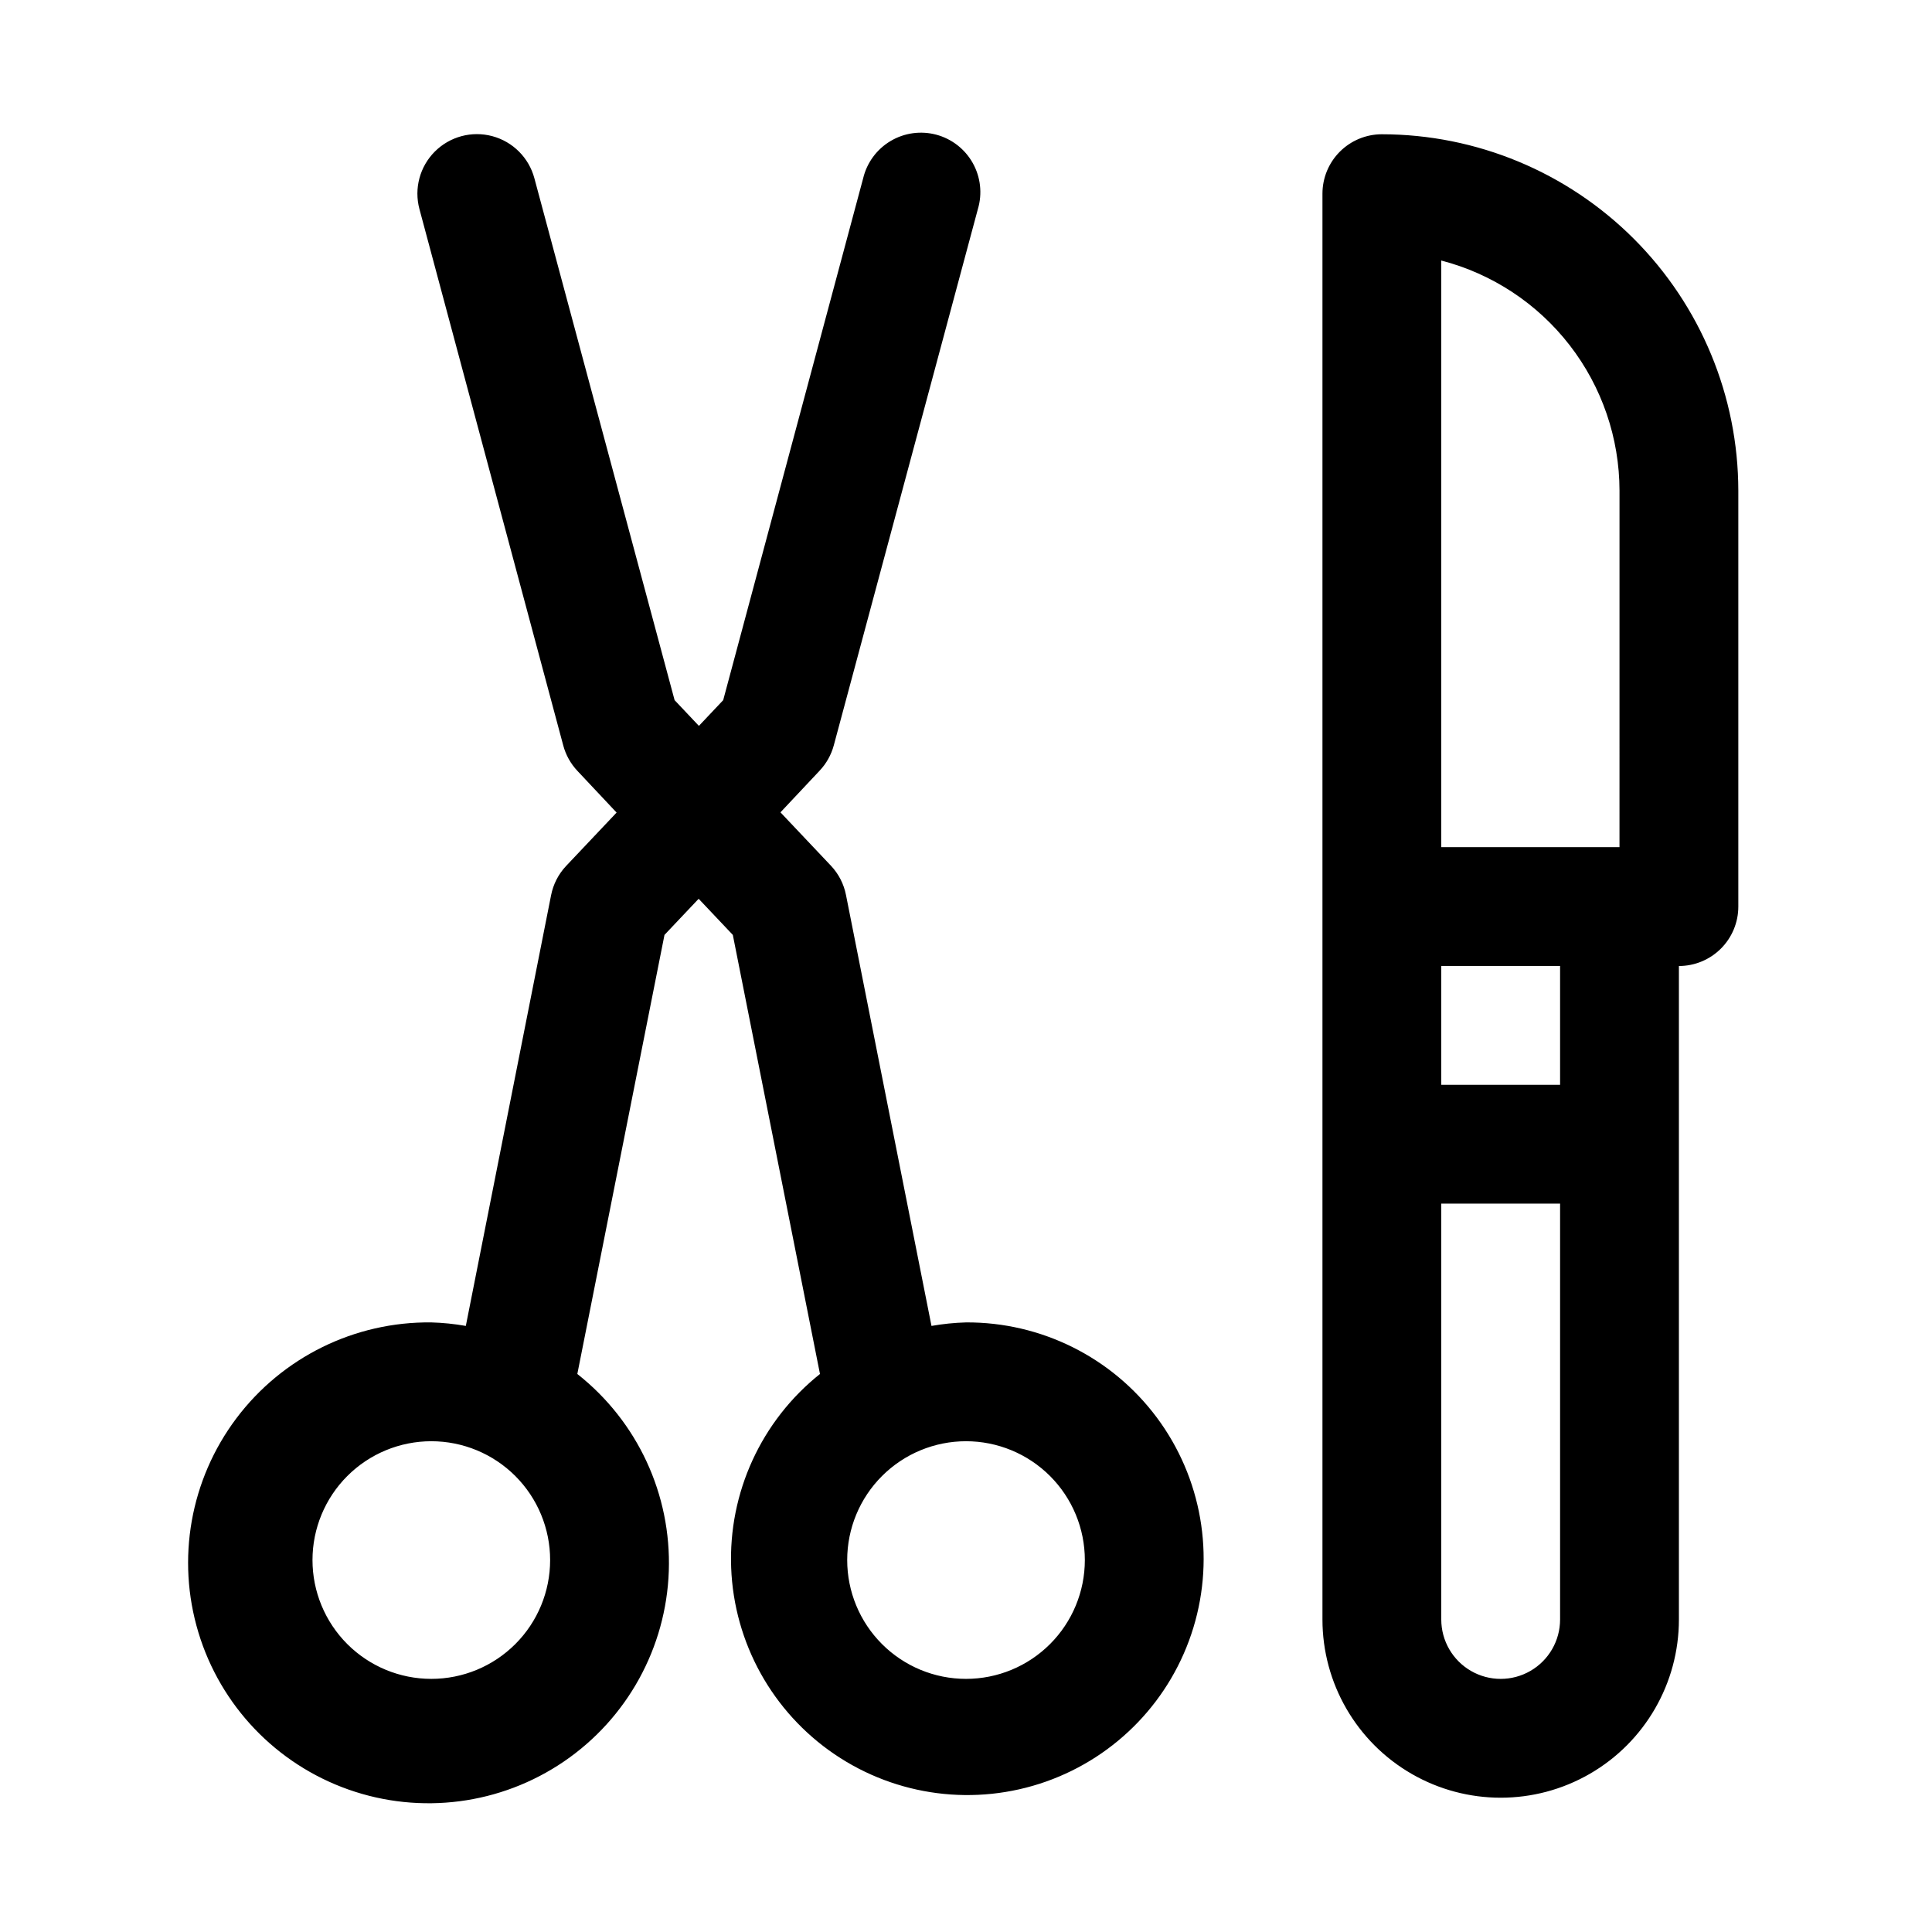
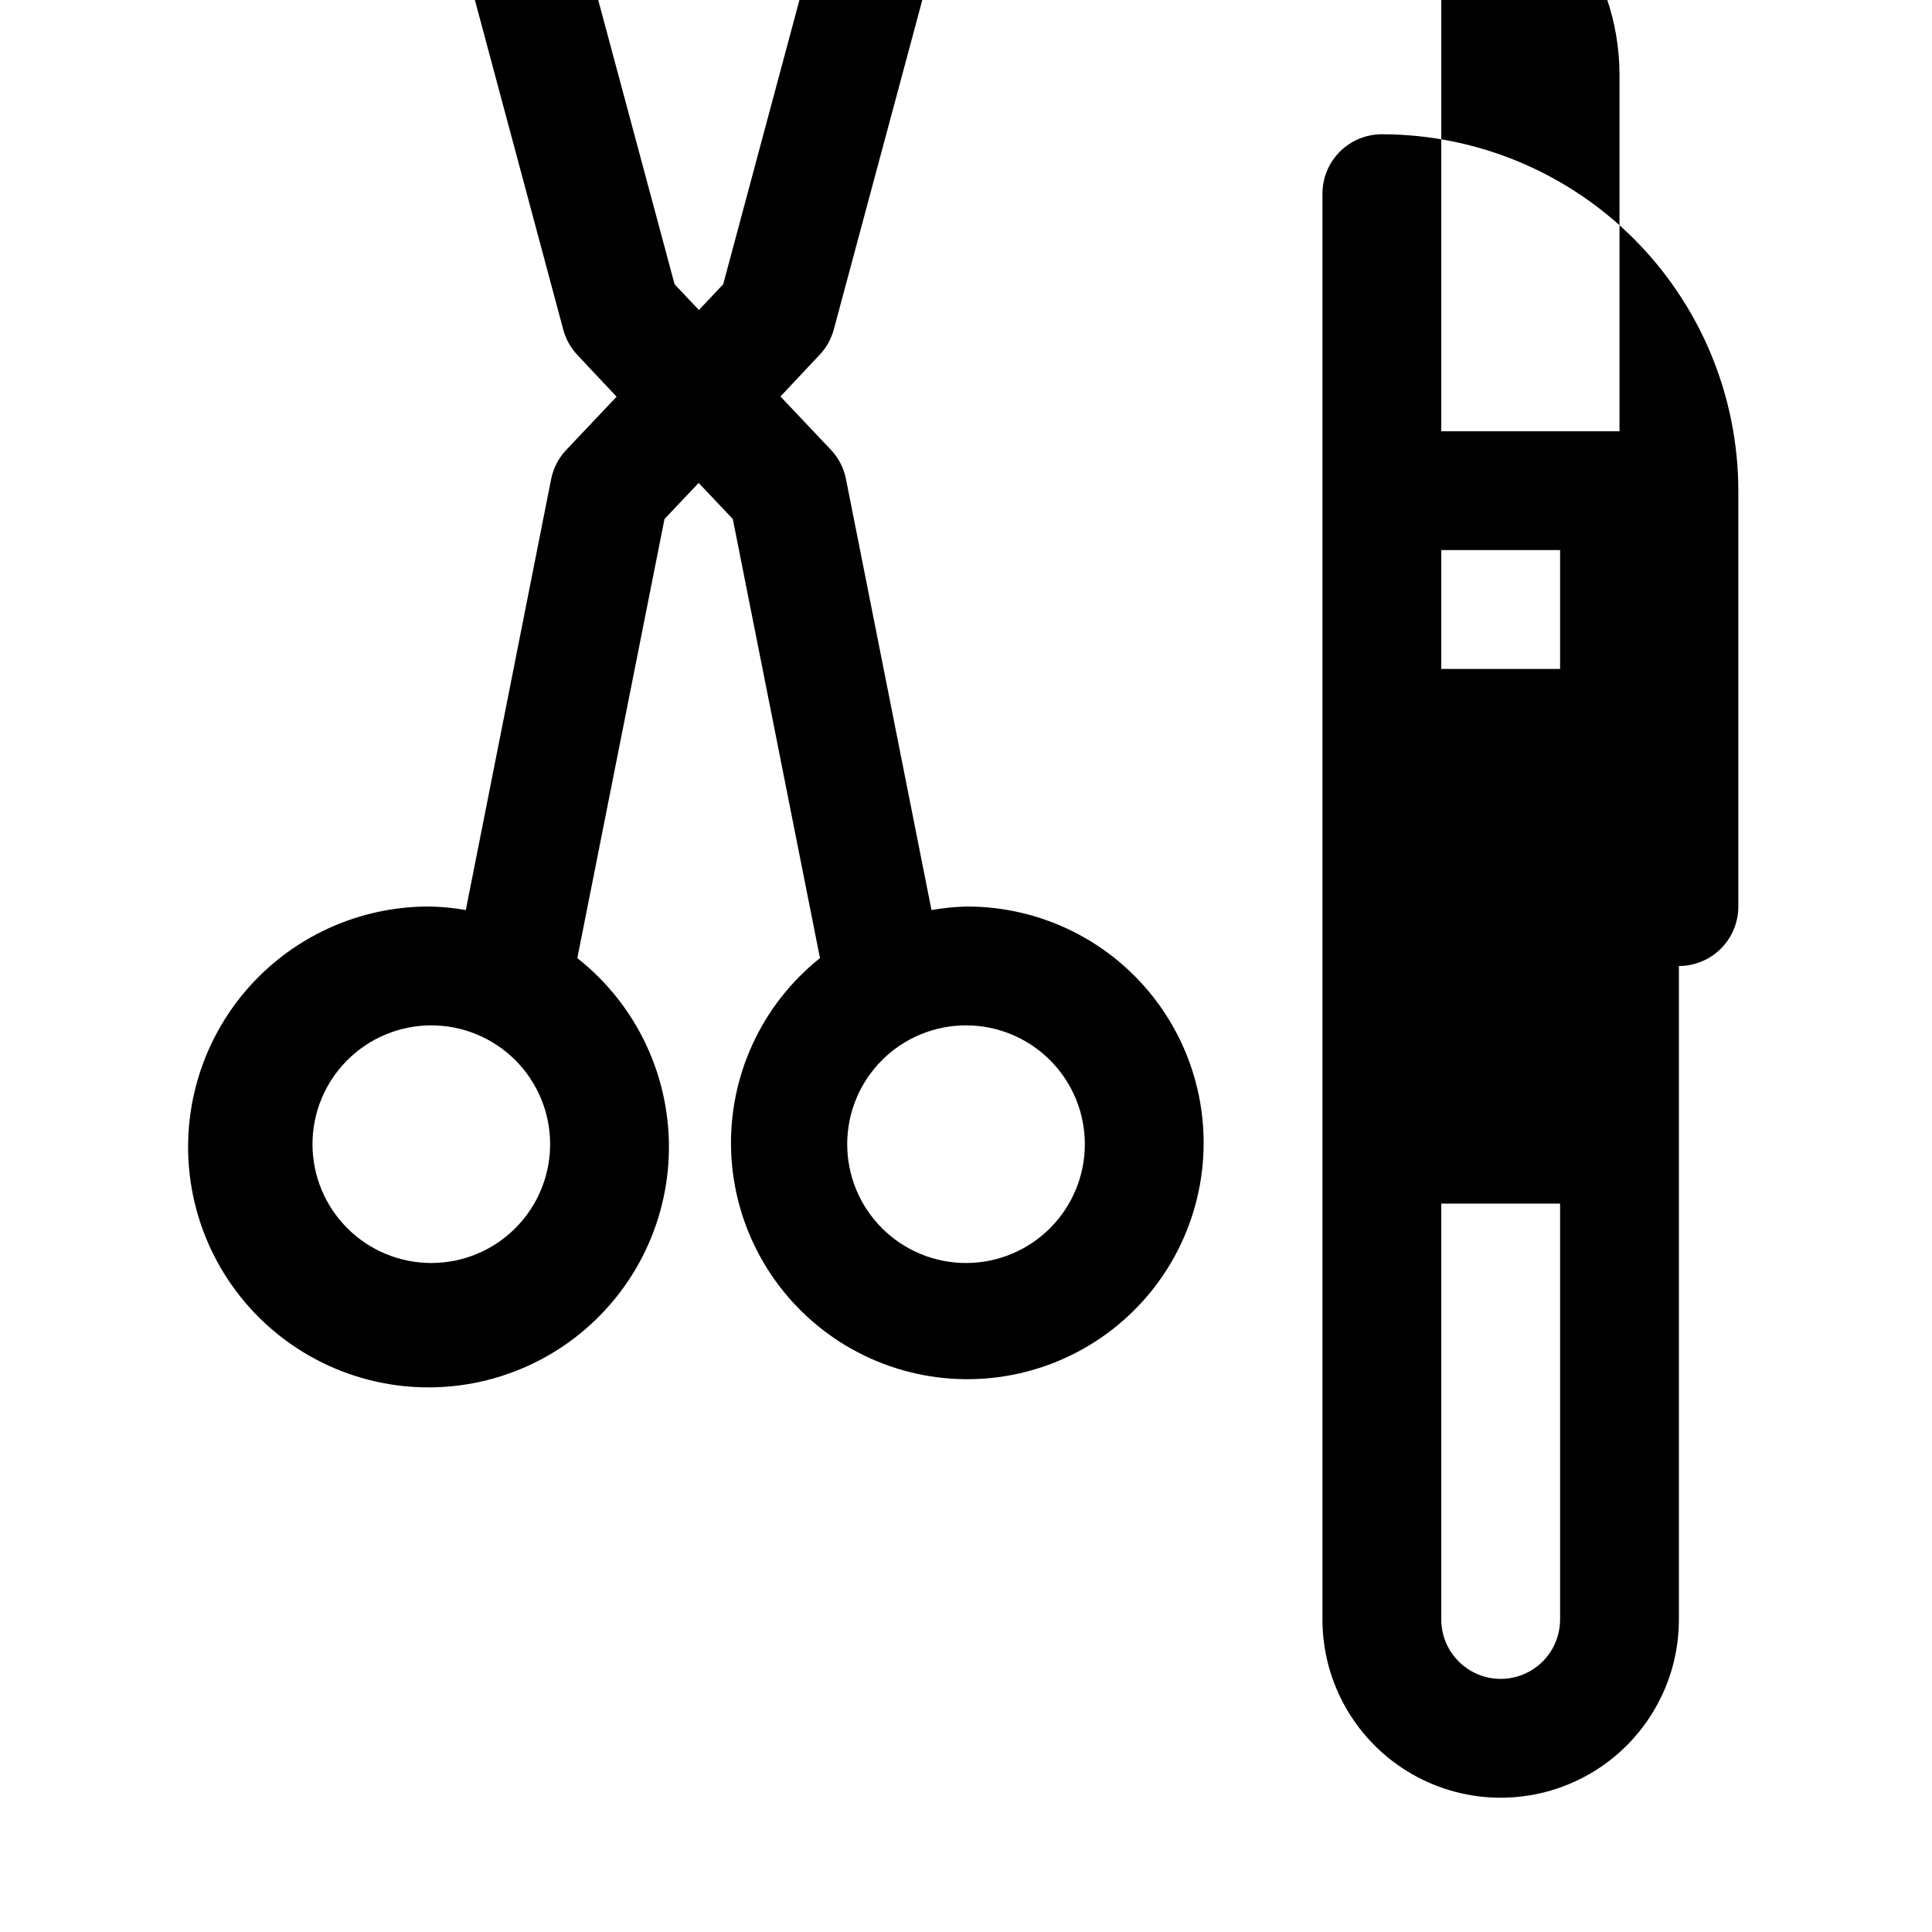
<svg xmlns="http://www.w3.org/2000/svg" fill="#000000" width="800px" height="800px" version="1.1" viewBox="144 144 512 512">
-   <path d="m510.21 179.58c-4.176 0-8.18 1.66-11.133 4.609-2.953 2.953-4.613 6.957-4.613 11.133v377.86c0 16.875 9.004 32.465 23.617 40.902s32.621 8.438 47.234 0 23.613-24.027 23.613-40.902v-173.18c4.176 0 8.18-1.66 11.133-4.613s4.613-6.957 4.613-11.133v-110.21c-0.027-25.047-9.984-49.059-27.695-66.77-17.711-17.711-41.723-27.672-66.77-27.695zm47.23 393.6c0 5.625-3 10.82-7.871 13.633s-10.871 2.812-15.742 0c-4.871-2.812-7.875-8.008-7.875-13.633v-110.21h31.488zm0-141.7h-31.488v-31.488h31.488zm15.742-62.977h-47.23v-155.46c13.512 3.508 25.477 11.402 34.023 22.438 8.547 11.035 13.191 24.594 13.211 38.555zm-173.18 125.95c-3.07 0.086-6.125 0.398-9.148 0.93l-22.656-114.19c-0.566-2.902-1.941-5.586-3.969-7.746l-13.398-14.168 10.359-11.02v-0.004c1.805-1.898 3.102-4.223 3.781-6.754l38.18-142.11c1.211-4.07 0.723-8.461-1.352-12.172-2.07-3.707-5.559-6.422-9.66-7.523-4.106-1.098-8.48-0.496-12.133 1.68-3.652 2.172-6.269 5.731-7.258 9.863l-37.094 138.31-6.438 6.816-6.438-6.816-37.16-138.31c-1.457-5.445-5.707-9.695-11.148-11.156-5.441-1.457-11.246 0.098-15.23 4.078-3.984 3.984-5.543 9.789-4.086 15.23l38.117 142.17v0.004c0.68 2.527 1.977 4.852 3.777 6.754l10.359 11.02-13.398 14.168c-2.023 2.16-3.398 4.844-3.965 7.746l-22.594 114.13c-3.023-0.531-6.078-0.844-9.148-0.93-20.289-0.234-39.48 9.211-51.672 25.434-12.191 16.223-15.926 37.285-10.055 56.711 5.867 19.426 20.641 34.891 39.773 41.648 19.137 6.758 40.348 3.996 57.113-7.438 16.766-11.43 27.082-30.164 27.781-50.445 0.699-20.281-8.301-39.684-24.242-52.242l23.098-116.36 9.055-9.574 9.055 9.574 23.098 116.36h-0.004c-15.562 12.41-24.297 31.48-23.531 51.367 0.762 19.891 10.938 38.23 27.402 49.41 16.469 11.18 37.266 13.867 56.035 7.242 18.77-6.629 33.27-21.781 39.062-40.824 5.793-19.039 2.191-39.703-9.703-55.66-11.895-15.961-30.664-25.312-50.566-25.203zm-141.7 94.465c-8.352 0-16.359-3.316-22.266-9.223-5.902-5.902-9.223-13.914-9.223-22.266s3.32-16.359 9.223-22.266c5.906-5.902 13.914-9.223 22.266-9.223 8.352 0 16.363 3.32 22.266 9.223 5.906 5.906 9.223 13.914 9.223 22.266s-3.316 16.363-9.223 22.266c-5.902 5.906-13.914 9.223-22.266 9.223zm141.7 0h0.004c-8.352 0-16.363-3.316-22.266-9.223-5.906-5.902-9.223-13.914-9.223-22.266s3.316-16.359 9.223-22.266c5.902-5.902 13.914-9.223 22.266-9.223s16.359 3.32 22.266 9.223c5.902 5.906 9.223 13.914 9.223 22.266s-3.32 16.363-9.223 22.266c-5.906 5.906-13.914 9.223-22.266 9.223z" />
+   <path d="m510.21 179.58c-4.176 0-8.18 1.66-11.133 4.609-2.953 2.953-4.613 6.957-4.613 11.133v377.86c0 16.875 9.004 32.465 23.617 40.902s32.621 8.438 47.234 0 23.613-24.027 23.613-40.902v-173.18c4.176 0 8.18-1.66 11.133-4.613s4.613-6.957 4.613-11.133v-110.21c-0.027-25.047-9.984-49.059-27.695-66.77-17.711-17.711-41.723-27.672-66.77-27.695zm47.23 393.6c0 5.625-3 10.82-7.871 13.633s-10.871 2.812-15.742 0c-4.871-2.812-7.875-8.008-7.875-13.633v-110.21h31.488m0-141.7h-31.488v-31.488h31.488zm15.742-62.977h-47.23v-155.46c13.512 3.508 25.477 11.402 34.023 22.438 8.547 11.035 13.191 24.594 13.211 38.555zm-173.18 125.95c-3.07 0.086-6.125 0.398-9.148 0.93l-22.656-114.19c-0.566-2.902-1.941-5.586-3.969-7.746l-13.398-14.168 10.359-11.02v-0.004c1.805-1.898 3.102-4.223 3.781-6.754l38.18-142.11c1.211-4.07 0.723-8.461-1.352-12.172-2.07-3.707-5.559-6.422-9.66-7.523-4.106-1.098-8.48-0.496-12.133 1.68-3.652 2.172-6.269 5.731-7.258 9.863l-37.094 138.31-6.438 6.816-6.438-6.816-37.16-138.31c-1.457-5.445-5.707-9.695-11.148-11.156-5.441-1.457-11.246 0.098-15.23 4.078-3.984 3.984-5.543 9.789-4.086 15.23l38.117 142.17v0.004c0.68 2.527 1.977 4.852 3.777 6.754l10.359 11.02-13.398 14.168c-2.023 2.16-3.398 4.844-3.965 7.746l-22.594 114.13c-3.023-0.531-6.078-0.844-9.148-0.93-20.289-0.234-39.48 9.211-51.672 25.434-12.191 16.223-15.926 37.285-10.055 56.711 5.867 19.426 20.641 34.891 39.773 41.648 19.137 6.758 40.348 3.996 57.113-7.438 16.766-11.43 27.082-30.164 27.781-50.445 0.699-20.281-8.301-39.684-24.242-52.242l23.098-116.36 9.055-9.574 9.055 9.574 23.098 116.36h-0.004c-15.562 12.41-24.297 31.48-23.531 51.367 0.762 19.891 10.938 38.23 27.402 49.41 16.469 11.18 37.266 13.867 56.035 7.242 18.77-6.629 33.27-21.781 39.062-40.824 5.793-19.039 2.191-39.703-9.703-55.66-11.895-15.961-30.664-25.312-50.566-25.203zm-141.7 94.465c-8.352 0-16.359-3.316-22.266-9.223-5.902-5.902-9.223-13.914-9.223-22.266s3.32-16.359 9.223-22.266c5.906-5.902 13.914-9.223 22.266-9.223 8.352 0 16.363 3.32 22.266 9.223 5.906 5.906 9.223 13.914 9.223 22.266s-3.316 16.363-9.223 22.266c-5.902 5.906-13.914 9.223-22.266 9.223zm141.7 0h0.004c-8.352 0-16.363-3.316-22.266-9.223-5.906-5.902-9.223-13.914-9.223-22.266s3.316-16.359 9.223-22.266c5.902-5.902 13.914-9.223 22.266-9.223s16.359 3.32 22.266 9.223c5.902 5.906 9.223 13.914 9.223 22.266s-3.32 16.363-9.223 22.266c-5.906 5.906-13.914 9.223-22.266 9.223z" />
</svg>